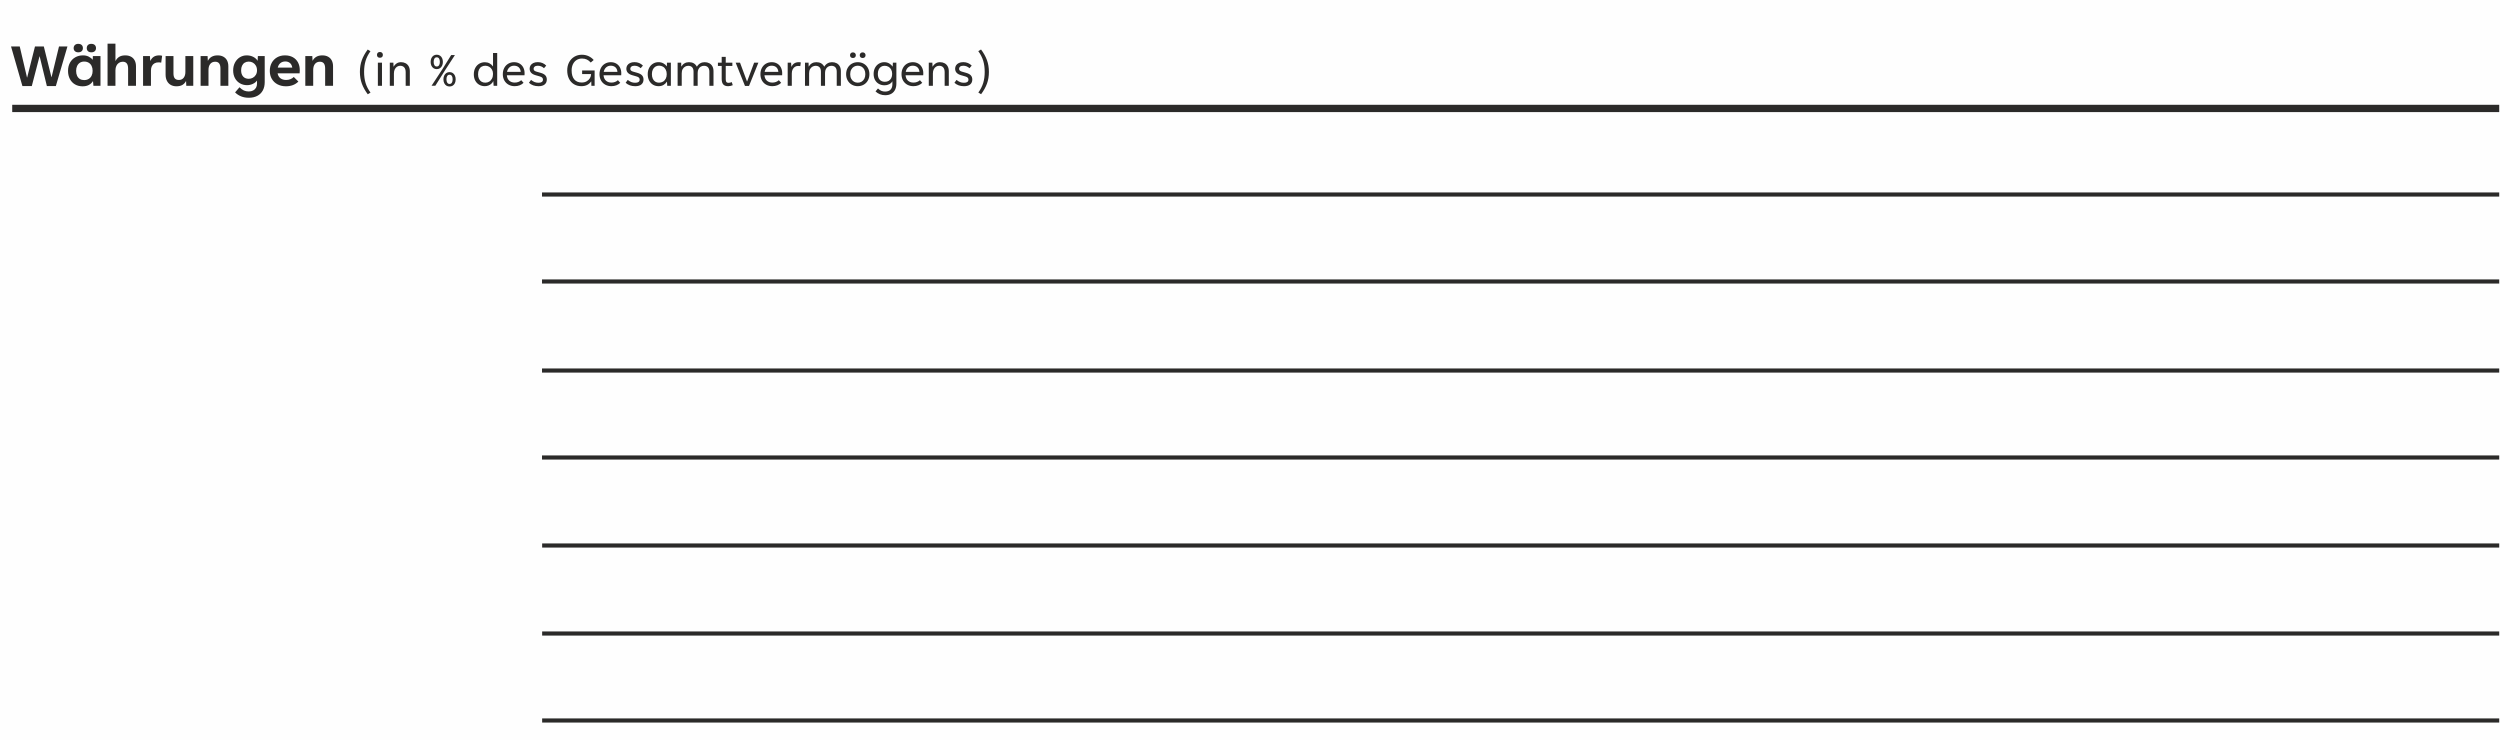
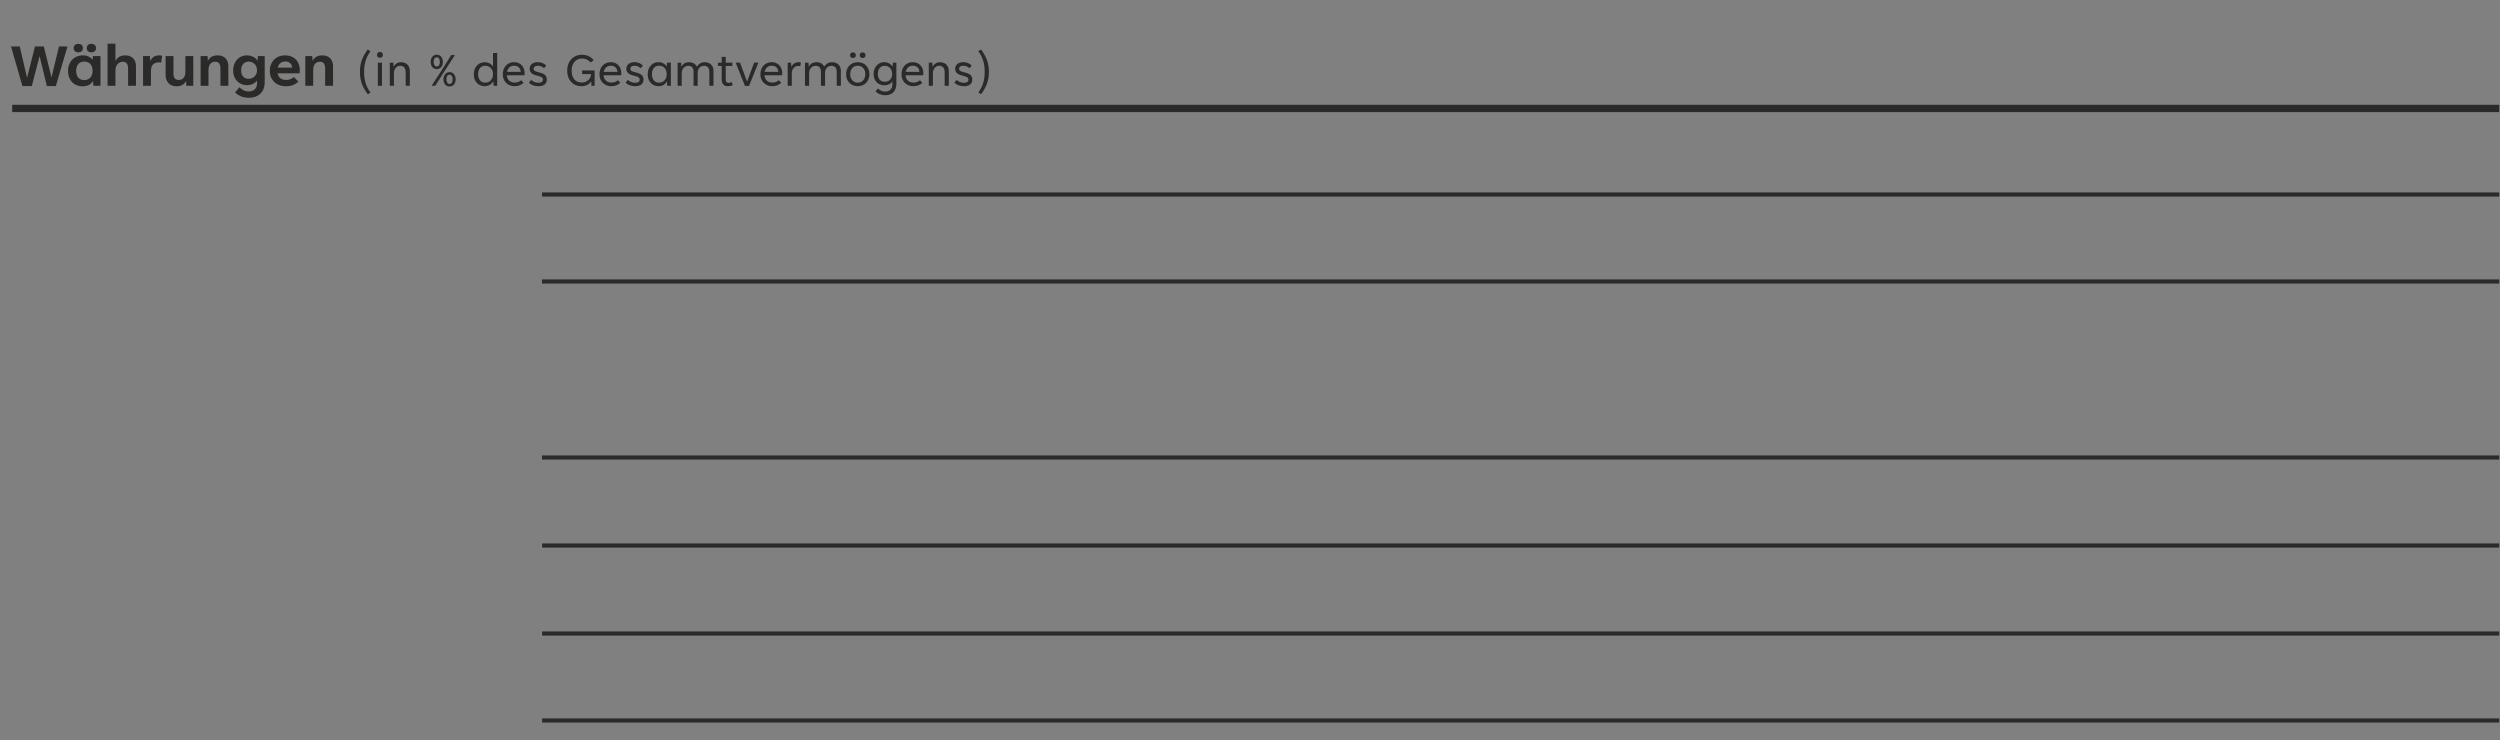
<svg xmlns="http://www.w3.org/2000/svg" xml:space="preserve" width="120.71mm" height="35.744mm" version="1.1" style="shape-rendering:geometricPrecision; text-rendering:geometricPrecision; image-rendering:optimizeQuality; fill-rule:evenodd; clip-rule:evenodd" viewBox="0 0 14267.49 4224.78">
  <rect x="0" y="0" width="14267.49" height="4224.78" fill="#808080" stroke="none" />
  <defs>
    <style type="text/css">
   
    .str1 {stroke:#2B2A29;stroke-width:41.7;stroke-miterlimit:22.926}
    .str0 {stroke:#2B2A29;stroke-width:23.64;stroke-miterlimit:22.926}
    .fil2 {fill:none}
    .fil0 {fill:#FEFEFE}
    .fil1 {fill:#2B2A29;fill-rule:nonzero}
   
  </style>
  </defs>
  <g id="Ebene_x0020_1">
-     <path class="fil0" d="M-0 0l14267.49 0 0 4224.78 -14267.49 0 0 -4224.78z" />
+     <path class="fil0" d="M-0 0z" />
    <g id="_1627233715264">
      <path class="fil1" d="M181.48 490.99l-53.66 0 -64.87 -225.79 49.67 0 41.59 177.38 0.69 0 44.71 -177.38 50.42 0 43.4 175 0.74 0 42.54 -175 48.15 0 -66.11 225.79 -51.34 0 -41.23 -169.87 -0.56 0 -44.16 169.87zm289.58 1.63c-16.02,0 -30.33,-3.63 -42.91,-10.89 -12.58,-7.32 -22.39,-17.63 -29.4,-31.03 -7.01,-13.32 -10.51,-28.83 -10.51,-46.4 0,-17.63 3.69,-33.08 11.07,-46.47 7.38,-13.38 17.56,-23.7 30.52,-30.96 12.94,-7.26 27.58,-10.89 43.97,-10.89 12.07,0 22.89,2.38 32.53,7.2 9.56,4.87 16.76,10.57 21.51,17.13l1.25 0 0.93 -20.51 43.41 0 0 169.87 -40.28 0 -2.2 -25.65 -1.5 0c-5.25,8.7 -12.69,15.58 -22.33,20.77 -9.63,5.19 -21.7,7.82 -36.09,7.82zm8.95 -35.59c9.88,0 18.51,-2.13 25.83,-6.51 7.39,-4.31 12.95,-10.44 16.89,-18.38 3.88,-7.94 5.87,-17.21 5.87,-27.84 0,-10.76 -2,-20.14 -5.87,-28.08 -3.94,-7.88 -9.44,-14.08 -16.7,-18.39 -7.19,-4.31 -15.76,-6.5 -25.64,-6.5 -9.38,0 -17.58,2.25 -24.47,6.69 -6.88,4.44 -12.19,10.7 -15.94,18.7 -3.69,8.01 -5.57,17.2 -5.57,27.59 0,11.06 1.88,20.58 5.57,28.46 3.76,7.87 9.07,13.88 15.94,18.07 6.89,4.13 14.95,6.19 24.09,6.19zm-33.46 -206.84c8.32,0 14.82,2.13 19.51,6.51 4.75,4.31 7.07,10.32 7.07,18.01 0,7.32 -2.38,13.13 -7.14,17.45 -4.75,4.26 -11.25,6.38 -19.44,6.38 -7.88,0 -14.27,-2.13 -19.02,-6.38 -4.75,-4.31 -7.19,-10.13 -7.19,-17.45 0,-7.45 2.43,-13.39 7.19,-17.84 4.75,-4.5 11.13,-6.69 19.02,-6.69zm74.81 0c8.19,0 14.63,2.19 19.38,6.57 4.75,4.37 7.2,10.38 7.2,17.95 0,7.32 -2.45,13.13 -7.2,17.45 -4.75,4.26 -11.19,6.38 -19.38,6.38 -8.07,0 -14.46,-2.13 -19.15,-6.38 -4.75,-4.31 -7.07,-10.13 -7.07,-17.45 0,-7.69 2.32,-13.7 6.95,-18.01 4.62,-4.39 11.06,-6.51 19.27,-6.51zm92.44 239.49l0 -240.61 45.03 0 0 98.45 0.74 0c5.13,-10.2 12.14,-17.95 21.07,-23.39 8.95,-5.44 20.4,-8.13 34.47,-8.13 12.45,0 23.27,2.51 32.53,7.51 9.2,5 16.26,12.2 21.13,21.58 4.88,9.44 7.33,20.58 7.33,33.39l0 111.21 -45.03 0 0 -98.2c0,-26.15 -10.07,-39.22 -30.09,-39.22 -8.19,0 -15.45,2.01 -21.89,6.13 -6.44,4.07 -11.38,9.88 -14.95,17.33 -3.5,7.43 -5.31,16 -5.31,25.64l0 88.32 -45.03 0zm202.65 0l0 -169.87 39.22 0 1.62 26.96 1.06 0c5.26,-10.64 11.95,-18.46 20.01,-23.4 8.07,-4.94 18.45,-7.38 31.16,-7.38 5.38,0 10.63,0.76 15.76,2.38l-5.32 39.22c-2.93,-0.63 -5.5,-1.06 -7.68,-1.31 -2.2,-0.25 -5.01,-0.38 -8.45,-0.38 -8.32,0 -15.64,1.82 -22.08,5.44 -6.44,3.57 -11.38,8.89 -14.95,15.83 -3.5,7.01 -5.31,15.26 -5.31,24.96l0 87.56 -45.03 0zm189.95 2.75c-12.08,0 -22.78,-2.69 -32.03,-7.94 -9.31,-5.32 -16.51,-13.01 -21.64,-23.02 -5.13,-10 -7.69,-21.82 -7.69,-35.4l0 -106.26 44.91 0 0 99.51c0,12.45 2.51,21.76 7.51,27.84 5,6.12 12.88,9.2 23.64,9.2 11.26,0 20.2,-4.07 26.83,-12.2 6.63,-8.13 10.01,-19.21 10.01,-33.28l0 -91.06 45.03 0 0 169.87 -39.9 0 -1.12 -26.58 -0.76 0c-5,9.44 -11.82,16.64 -20.52,21.7 -8.63,5.07 -20.07,7.64 -34.27,7.64zm138.41 -2.75l0 -169.87 39.9 0 1.31 26.58 0.69 0c4.94,-9.63 12.01,-17.14 21.26,-22.46 9.33,-5.32 20.65,-7.94 34.09,-7.94 12.45,0 23.33,2.51 32.53,7.51 9.25,5 16.32,12.2 21.2,21.58 4.88,9.44 7.32,20.58 7.32,33.39l0 111.21 -45.09 0 0 -98.94c0,-12.95 -2.45,-22.59 -7.45,-28.96 -4.94,-6.38 -12.45,-9.51 -22.58,-9.51 -11.89,0 -21.2,4.13 -27.97,12.45 -6.75,8.32 -10.19,19.83 -10.19,34.66l0 90.31 -45.03 0zm274.82 68.18c-15.64,0 -30.02,-2.56 -43.15,-7.69 -13.14,-5.13 -24.77,-12.75 -34.9,-22.89l25.14 -29.32c8.89,8.75 17.33,15.01 25.33,18.57 8.01,3.63 17.33,5.45 27.97,5.45 9.44,0 17.63,-1.88 24.64,-5.64 7.07,-3.69 12.45,-8.88 16.32,-15.57 3.82,-6.63 5.76,-14.21 5.76,-22.65l0 -17.95 -0.7 0c-4.94,7.45 -12.64,13.64 -23.14,18.52 -10.51,4.87 -21.38,7.32 -32.76,7.32 -15.01,0 -28.59,-3.44 -40.66,-10.45 -12.14,-6.94 -21.64,-16.76 -28.52,-29.45 -6.88,-12.71 -10.32,-27.53 -10.32,-44.35 0,-16.51 3.38,-31.27 10.26,-44.29 6.82,-13 16.13,-23.14 27.89,-30.52 11.82,-7.32 24.83,-10.94 39.15,-10.94 13.7,0 26.03,2.81 37.09,8.38 11.07,5.63 19.27,12.94 24.64,22.02l0.57 0 1.44 -26.58 39.03 0 0 148.8c0,18.32 -3.63,34.21 -10.94,47.66 -7.39,13.45 -17.89,23.71 -31.52,30.84 -13.7,7.19 -29.9,10.76 -48.6,10.76zm-0.32 -108.14c8.26,0 16.07,-1.94 23.33,-5.83 7.26,-3.94 13.07,-9.56 17.52,-16.88 4.37,-7.32 6.57,-15.89 6.57,-25.65 0,-10.13 -2.13,-19.02 -6.51,-26.58 -4.31,-7.56 -10.07,-13.32 -17.2,-17.33 -7.13,-3.94 -14.95,-5.93 -23.39,-5.93 -8.76,0 -16.45,2 -23.08,6.06 -6.56,4.01 -11.63,9.75 -15.2,17.33 -3.56,7.51 -5.31,16.32 -5.31,26.45 0,15.01 3.88,26.83 11.57,35.47 7.68,8.56 18.26,12.88 31.7,12.88zm291.53 -49.1c0,4.87 -0.32,10.81 -0.93,17.75l-125.73 0c2.38,12.52 7.75,21.9 16.32,28.34 8.57,6.37 19.4,9.63 32.47,9.63 8.76,0 16.95,-1.5 24.45,-4.5 7.51,-3 13.89,-7.2 19.14,-12.58l26.2 26.2c-8.82,8.82 -19.14,15.51 -31.09,20.08 -11.88,4.56 -25.2,6.88 -39.83,6.88 -17.84,0 -33.72,-3.69 -47.73,-11.02 -14.01,-7.32 -24.89,-17.63 -32.72,-30.96 -7.81,-13.32 -11.69,-28.64 -11.69,-45.97 0,-17.14 3.63,-32.4 10.94,-45.85 7.38,-13.45 17.58,-23.89 30.71,-31.39 13.13,-7.51 28.08,-11.26 44.78,-11.26 17.26,0 32.21,3.5 45.03,10.51 12.75,7.01 22.52,16.95 29.4,29.71 6.82,12.75 10.26,27.58 10.26,44.41zm-82.44 -49.86c-11,0 -20.32,3 -27.89,9.01 -7.56,6 -12.69,14.63 -15.38,26.03l82.81 0c-1.69,-11.39 -6.06,-20.02 -13.07,-26.03 -7.07,-6 -15.89,-9.01 -26.46,-9.01zm113.96 138.92l0 -169.87 39.9 0 1.31 26.58 0.69 0c4.94,-9.63 12.01,-17.14 21.26,-22.46 9.33,-5.32 20.65,-7.94 34.09,-7.94 12.45,0 23.33,2.51 32.53,7.51 9.25,5 16.32,12.2 21.2,21.58 4.88,9.44 7.32,20.58 7.32,33.39l0 111.21 -45.09 0 0 -98.94c0,-12.95 -2.45,-22.59 -7.45,-28.96 -4.94,-6.38 -12.45,-9.51 -22.58,-9.51 -11.89,0 -21.2,4.13 -27.97,12.45 -6.75,8.32 -10.19,19.83 -10.19,34.66l0 90.31 -45.03 0zm371.81 -197.4c-12.85,17.8 -22.09,36.04 -27.78,54.72 -5.7,18.72 -8.57,39.74 -8.57,63 0,23.59 2.82,44.7 8.46,63.42 5.65,18.73 15.03,37.08 28.17,55.02l-15.66 9.54c-15.03,-20.05 -26.26,-40.23 -33.71,-60.52 -7.49,-20.28 -11.19,-42.76 -11.19,-67.47 0,-24.53 3.65,-46.81 11.05,-66.9 7.34,-20.08 18.53,-40.22 33.56,-60.36l15.67 9.54zm54.13 37.35c-5.2,0 -9.34,-1.41 -12.4,-4.28 -3.03,-2.87 -4.57,-6.9 -4.57,-12.12 0,-5.11 1.5,-9.14 4.52,-12.1 2.98,-2.97 7.15,-4.43 12.46,-4.43 5.01,0 9.1,1.51 12.12,4.57 3.06,3.01 4.57,7.01 4.57,11.96 0,5.12 -1.51,9.15 -4.53,12.07 -2.97,2.87 -7.06,4.33 -12.16,4.33zm11.68 160.05l-23.5 0 0 -132.12 23.5 0 0 132.12zm44.61 0l0 -132.12 20.39 0 0.87 22.81 0.39 0c4.57,-7.98 10.46,-14.25 17.71,-18.72 7.2,-4.53 15.42,-6.82 24.67,-6.82 9.77,0 18.43,2.04 26.07,6.09 7.59,4.03 13.52,9.98 17.8,17.8 4.28,7.84 6.42,17.22 6.42,28.17l0 82.8 -23.69 0 0 -77.39c0,-12.16 -2.73,-21.36 -8.23,-27.59 -5.54,-6.22 -13.23,-9.34 -23.11,-9.34 -5.98,0 -11.71,1.65 -17.16,4.87 -5.45,3.2 -9.93,8.12 -13.38,14.74 -3.51,6.62 -5.21,14.64 -5.21,24.17l0 70.54 -23.54 0zm267.8 -177.55c7.06,0 13.23,1.75 18.53,5.25 5.35,3.51 9.43,8.37 12.26,14.6 2.87,6.23 4.28,13.33 4.28,21.31 0,7.98 -1.41,15.08 -4.28,21.3 -2.82,6.23 -6.9,11.1 -12.26,14.64 -5.31,3.5 -11.48,5.26 -18.53,5.26 -6.9,0 -13.04,-1.76 -18.3,-5.26 -5.25,-3.55 -9.34,-8.42 -12.21,-14.64 -2.81,-6.22 -4.23,-13.32 -4.23,-21.3 0,-7.98 1.42,-15.08 4.23,-21.31 2.87,-6.23 6.96,-11.09 12.21,-14.6 5.26,-3.5 11.39,-5.25 18.3,-5.25zm-8.12 177.26l-21.5 0 60.27 -91.79 51.76 -83.33 21.36 0 -55.71 85.76 -56.18 89.36zm8.12 -162.33c-5.59,0 -9.93,2.34 -12.94,6.91 -3.06,4.62 -4.57,11.04 -4.57,19.31 0,8.26 1.51,14.69 4.57,19.31 3.01,4.62 7.35,6.9 12.94,6.9 5.74,0 10.12,-2.28 13.18,-6.9 3.12,-4.62 4.67,-11.05 4.67,-19.31 0,-8.27 -1.55,-14.69 -4.67,-19.31 -3.06,-4.57 -7.43,-6.91 -13.18,-6.91zm72.96 84.4c7.15,0 13.33,1.75 18.64,5.31 5.25,3.59 9.34,8.46 12.16,14.69 2.87,6.22 4.28,13.32 4.28,21.3 0,8.07 -1.41,15.22 -4.18,21.41 -2.82,6.18 -6.86,10.94 -12.21,14.4 -5.31,3.4 -11.54,5.11 -18.69,5.11 -6.9,0 -12.98,-1.7 -18.24,-5.11 -5.2,-3.45 -9.24,-8.26 -12.16,-14.49 -2.92,-6.23 -4.33,-13.33 -4.33,-21.31 0,-7.88 1.41,-14.93 4.33,-21.2 2.92,-6.28 6.96,-11.19 12.26,-14.79 5.26,-3.56 11.34,-5.31 18.14,-5.31zm0 15.08c-5.5,0 -9.77,2.28 -12.88,6.9 -3.06,4.62 -4.62,11.05 -4.62,19.31 0,8.18 1.56,14.64 4.62,19.31 3.11,4.72 7.39,7.06 12.88,7.06 5.84,0 10.22,-2.34 13.29,-6.96 3.01,-4.67 4.57,-11.13 4.57,-19.41 0,-8.26 -1.56,-14.69 -4.57,-19.31 -3.06,-4.62 -7.45,-6.9 -13.29,-6.9zm201.55 65.28c-11.58,0 -22.14,-2.67 -31.68,-7.98 -9.59,-5.3 -17.13,-13.08 -22.76,-23.3 -5.59,-10.22 -8.42,-22.28 -8.42,-36.14 0,-14.25 2.82,-26.61 8.51,-37.07 5.65,-10.41 13.24,-18.39 22.76,-23.93 9.59,-5.5 20.19,-8.27 31.87,-8.27 9.77,0 18.78,2.19 26.85,6.57 8.12,4.37 14.6,10.12 19.31,17.27l0.3 0 0 -76.43 23.83 0 0 187.14 -20.38 0 -1.86 -26.81 -0.28 0c-2.39,5.45 -5.93,10.37 -10.71,14.74 -4.76,4.43 -10.35,7.93 -16.83,10.41 -6.47,2.53 -13.27,3.79 -20.52,3.79zm2.58 -19.94c7.98,0 15.32,-1.95 22.03,-5.84 6.67,-3.89 12.07,-9.68 16.1,-17.27 4.04,-7.59 6.04,-16.69 6.04,-27.2 0,-9.34 -2.04,-17.52 -6.13,-24.61 -4.09,-7.06 -9.43,-12.51 -16.15,-16.25 -6.71,-3.75 -13.97,-5.59 -21.75,-5.59 -8.17,0 -15.38,1.84 -21.59,5.54 -6.23,3.7 -11.05,9.24 -14.55,16.58 -3.45,7.35 -5.2,16.39 -5.2,27.15 0,9.77 1.75,18.28 5.2,25.44 3.5,7.2 8.32,12.65 14.5,16.39 6.17,3.75 13.32,5.65 21.5,5.65zm224.3 -53.61c0,3.7 -0.15,7.49 -0.44,11.43l-100.75 0c1.12,13.47 5.79,23.79 13.96,30.9 8.18,7.15 18.53,10.7 31.09,10.7 7.1,0 13.91,-1.16 20.39,-3.55 6.47,-2.39 11.96,-5.74 16.54,-10.12l13.38 15.08c-6.37,6.17 -13.82,10.9 -22.37,14.2 -8.57,3.26 -18.05,4.92 -28.51,4.92 -12.65,0 -24.09,-2.78 -34.35,-8.32 -10.26,-5.59 -18.34,-13.52 -24.32,-23.88 -5.93,-10.37 -8.9,-22.43 -8.9,-36.2 0,-13.62 2.82,-25.58 8.37,-35.94 5.54,-10.37 13.23,-18.39 23.01,-24.08 9.77,-5.7 20.77,-8.57 32.93,-8.57 11.96,0 22.47,2.73 31.57,8.08 9.05,5.34 16.05,12.84 21.02,22.42 4.92,9.63 7.4,20.58 7.4,32.93zm-60.42 -43.3c-10.07,0 -18.68,3.17 -25.88,9.44 -7.15,6.32 -11.82,14.98 -13.91,25.87l78.27 0c-0.97,-11.38 -4.81,-20.14 -11.52,-26.22 -6.76,-6.09 -15.76,-9.1 -26.95,-9.1zm139.52 116.99c-10.85,0 -20.87,-1.64 -30.01,-4.91 -9.2,-3.31 -17.22,-8.18 -24.18,-14.6l11.97 -16.54c6.37,5.4 12.98,9.48 19.75,12.26 6.81,2.72 14.4,4.14 22.72,4.14 17.02,0 25.53,-6.04 25.53,-18.1 0,-4.57 -1.41,-8.27 -4.28,-11.15 -2.87,-2.87 -7.49,-5.15 -13.96,-7l-24.23 -6.96c-11.23,-3.26 -19.6,-7.93 -25.14,-14.05 -5.56,-6.13 -8.37,-13.92 -8.37,-23.45 0,-6.71 1.8,-12.9 5.3,-18.49 3.51,-5.65 8.76,-10.12 15.81,-13.47 7,-3.4 15.47,-5.06 25.34,-5.06 9.63,0 18.49,1.65 26.61,5.06 8.13,3.36 15.33,8.26 21.61,14.74l-12.85 14.83c-10.07,-9.43 -21.75,-14.1 -35.07,-14.1 -8.07,0 -14.11,1.65 -18.14,4.95 -4.04,3.31 -6.09,7.35 -6.09,12.12 0,4.28 1.22,7.68 3.65,10.21 2.43,2.48 6.51,4.62 12.3,6.34l23.98 6.86c12.41,3.5 21.45,8.32 27.04,14.44 5.6,6.13 8.42,14.07 8.42,23.89 0,11.68 -3.98,20.92 -12.01,27.78 -8.07,6.86 -19.95,10.26 -35.71,10.26zm249.26 -89.94l71.41 0 0 87.65 -18.53 0 -0.59 -24.37 -1.11 0c-6.48,8.95 -14.25,15.57 -23.4,19.94 -9.09,4.39 -19.85,6.57 -32.2,6.57 -15.77,0 -29.77,-3.65 -41.98,-10.99 -12.21,-7.29 -21.7,-17.71 -28.51,-31.27 -6.76,-13.53 -10.16,-29.34 -10.16,-47.38 0,-17.75 3.65,-33.43 10.94,-47.04 7.34,-13.57 17.32,-24.08 30.01,-31.57 12.69,-7.45 26.81,-11.19 42.42,-11.19 14.16,0 27,2.73 38.63,8.13 11.57,5.45 21.25,12.69 29.04,21.84l-16.78 14.54c-6.86,-7.73 -14.21,-13.43 -22.08,-17.17 -7.93,-3.79 -17.13,-5.64 -27.68,-5.64 -11.68,0 -22,2.78 -30.94,8.42 -8.9,5.59 -15.86,13.52 -20.86,23.79 -4.96,10.26 -7.49,22.22 -7.49,35.9 0,22.14 5.01,39.11 14.98,50.98 9.98,11.82 24.23,17.71 42.76,17.71 10.94,0 20.39,-2.33 28.36,-7.06 7.98,-4.67 14.07,-10.6 18.25,-17.66 4.18,-7.09 6.32,-14.05 6.42,-20.86l0 -2.73 -50.88 0 0 -20.52zm223.49 16.24c0,3.7 -0.15,7.49 -0.44,11.43l-100.75 0c1.12,13.47 5.79,23.79 13.96,30.9 8.18,7.15 18.53,10.7 31.09,10.7 7.1,0 13.91,-1.16 20.39,-3.55 6.47,-2.39 11.96,-5.74 16.54,-10.12l13.38 15.08c-6.37,6.17 -13.82,10.9 -22.37,14.2 -8.57,3.26 -18.05,4.92 -28.51,4.92 -12.65,0 -24.09,-2.78 -34.35,-8.32 -10.26,-5.59 -18.34,-13.52 -24.32,-23.88 -5.93,-10.37 -8.9,-22.43 -8.9,-36.2 0,-13.62 2.82,-25.58 8.37,-35.94 5.54,-10.37 13.23,-18.39 23.01,-24.08 9.77,-5.7 20.77,-8.57 32.93,-8.57 11.96,0 22.47,2.73 31.57,8.08 9.05,5.34 16.05,12.84 21.02,22.42 4.92,9.63 7.4,20.58 7.4,32.93zm-60.42 -43.3c-10.07,0 -18.68,3.17 -25.88,9.44 -7.15,6.32 -11.82,14.98 -13.91,25.87l78.27 0c-0.97,-11.38 -4.81,-20.14 -11.52,-26.22 -6.76,-6.09 -15.76,-9.1 -26.95,-9.1zm139.52 116.99c-10.85,0 -20.87,-1.64 -30.01,-4.91 -9.2,-3.31 -17.22,-8.18 -24.18,-14.6l11.97 -16.54c6.37,5.4 12.98,9.48 19.75,12.26 6.81,2.72 14.4,4.14 22.72,4.14 17.02,0 25.53,-6.04 25.53,-18.1 0,-4.57 -1.41,-8.27 -4.28,-11.15 -2.87,-2.87 -7.49,-5.15 -13.96,-7l-24.23 -6.96c-11.23,-3.26 -19.6,-7.93 -25.14,-14.05 -5.56,-6.13 -8.37,-13.92 -8.37,-23.45 0,-6.71 1.8,-12.9 5.3,-18.49 3.51,-5.65 8.76,-10.12 15.81,-13.47 7,-3.4 15.47,-5.06 25.34,-5.06 9.63,0 18.49,1.65 26.61,5.06 8.13,3.36 15.33,8.26 21.61,14.74l-12.85 14.83c-10.07,-9.43 -21.75,-14.1 -35.07,-14.1 -8.07,0 -14.11,1.65 -18.14,4.95 -4.04,3.31 -6.09,7.35 -6.09,12.12 0,4.28 1.22,7.68 3.65,10.21 2.43,2.48 6.51,4.62 12.3,6.34l23.98 6.86c12.41,3.5 21.45,8.32 27.04,14.44 5.6,6.13 8.42,14.07 8.42,23.89 0,11.68 -3.98,20.92 -12.01,27.78 -8.07,6.86 -19.95,10.26 -35.71,10.26zm133.83 -0.14c-11.97,0 -22.67,-2.82 -32.02,-8.42 -9.34,-5.59 -16.68,-13.57 -22.03,-23.93 -5.31,-10.35 -7.98,-22.42 -7.98,-36.19 0,-13.62 2.78,-25.59 8.23,-35.99 5.45,-10.41 12.88,-18.44 22.22,-24.09 9.35,-5.64 19.7,-8.46 30.99,-8.46 10.16,0 19.46,2.23 27.87,6.81 8.42,4.57 14.85,10.18 19.31,16.83l0.59 0 0.67 -20.81 22.23 0 0 132.12 -20.67 0.14 -1.56 -23.78 -0.58 0c-4.72,7.68 -11.09,13.91 -19.07,18.63 -7.98,4.76 -17.42,7.15 -28.21,7.15zm1.84 -19.94c8.56,0 16.19,-1.95 22.97,-5.79 6.7,-3.84 12.01,-9.44 15.85,-16.74 3.84,-7.34 5.79,-16 5.79,-26.07 0,-9.98 -1.95,-18.68 -5.79,-26.03 -3.84,-7.34 -9.09,-12.99 -15.8,-16.83 -6.71,-3.84 -14.11,-5.73 -22.28,-5.73 -7.93,0 -14.94,1.89 -21.12,5.73 -6.17,3.84 -10.99,9.44 -14.44,16.78 -3.5,7.29 -5.2,16 -5.2,26.07 0,10.07 1.65,18.73 5.06,26.07 3.36,7.29 8.07,12.9 14.15,16.74 6.09,3.84 13.04,5.79 20.83,5.79zm106.72 17.8l0 -132.12 20.39 0 0.58 22.23 0.44 0c4.82,-8.18 10.9,-14.35 18.25,-18.58 7.29,-4.24 15.71,-6.38 25.2,-6.38 10.55,0 19.5,2.09 26.84,6.28 7.4,4.18 13.33,10.51 17.91,18.97l0.73 0c4.72,-8.07 10.94,-14.3 18.58,-18.68 7.64,-4.37 16.1,-6.57 25.29,-6.57 9.88,0 18.63,2 26.22,5.93 7.59,3.95 13.58,9.79 17.91,17.47 4.33,7.68 6.47,17.08 6.47,28.07l0 83.38 -23.64 0 0 -80.5c0,-10.85 -2.58,-19.17 -7.78,-24.96 -5.17,-5.79 -12.75,-8.7 -22.72,-8.7 -6.76,0 -12.85,1.6 -18.34,4.72 -5.45,3.11 -9.77,7.73 -13.04,13.82 -3.21,6.08 -4.81,13.43 -4.81,21.94l0 73.7 -23.54 0 0 -80.66c0,-11.04 -2.59,-19.36 -7.84,-25 -5.2,-5.7 -12.74,-8.51 -22.53,-8.51 -5.98,0 -11.82,1.55 -17.5,4.56 -5.7,3.07 -10.37,7.79 -14.07,14.21 -3.64,6.37 -5.45,14.35 -5.45,23.84l0 71.56 -23.54 0zm314.7 -3.55c-3.4,1.6 -7.59,2.97 -12.46,4.13 -4.92,1.12 -9.43,1.7 -13.62,1.7 -12.75,0 -22.09,-3.36 -28.07,-10.07 -5.98,-6.65 -9.01,-17.07 -9.01,-31.13l0 -74.66 -21.5 0 0 -18.53 21.5 0 0 -33.18 23.11 0 0 33.18 37.75 0 0 18.53 -37.75 0 0 75.69c0,7.98 1.22,13.47 3.6,16.44 2.43,3.01 6.42,4.48 11.91,4.48 6.37,0 12.65,-1.37 18.83,-4.14l5.7 17.56zm1401.52 42.02c12.84,-17.75 22.08,-35.99 27.82,-54.72 5.7,-18.72 8.51,-39.69 8.51,-62.99 0,-23.54 -2.81,-44.71 -8.46,-63.44 -5.64,-18.69 -15.03,-37.02 -28.17,-55.02l15.71 -9.54c14.99,20.05 26.23,40.23 33.72,60.52 7.43,20.28 11.18,42.76 11.18,67.48 0,24.51 -3.7,46.79 -11.09,66.93 -7.35,20.09 -18.53,40.17 -33.52,60.32l-15.71 -9.54zm-1308.76 -37.6l-22.95 0 -53.27 -132.99 24.9 0 39.64 106.87 0.98 0 39.94 -106.87 24.32 0 -53.57 132.99zm189.39 -72.29c0,3.7 -0.15,7.49 -0.44,11.43l-100.75 0c1.12,13.47 5.79,23.79 13.96,30.9 8.18,7.15 18.53,10.7 31.09,10.7 7.1,0 13.91,-1.16 20.39,-3.55 6.47,-2.39 11.96,-5.74 16.54,-10.12l13.38 15.08c-6.37,6.17 -13.82,10.9 -22.37,14.2 -8.57,3.26 -18.05,4.92 -28.51,4.92 -12.65,0 -24.09,-2.78 -34.35,-8.32 -10.26,-5.59 -18.34,-13.52 -24.32,-23.88 -5.93,-10.37 -8.9,-22.43 -8.9,-36.2 0,-13.62 2.82,-25.58 8.37,-35.94 5.54,-10.37 13.23,-18.39 23.01,-24.08 9.77,-5.7 20.77,-8.57 32.93,-8.57 11.96,0 22.47,2.73 31.57,8.08 9.05,5.34 16.05,12.84 21.02,22.42 4.92,9.63 7.4,20.58 7.4,32.93zm-60.42 -43.3c-10.07,0 -18.68,3.17 -25.88,9.44 -7.15,6.32 -11.82,14.98 -13.91,25.87l78.27 0c-0.97,-11.38 -4.81,-20.14 -11.52,-26.22 -6.76,-6.09 -15.76,-9.1 -26.95,-9.1zm91.74 114.71l0 -132.12 19.27 0 2.14 23.78 0.54 0c3.55,-8.81 8.81,-15.41 15.85,-19.85 7.01,-4.42 15.61,-6.67 25.79,-6.67 4.47,0 8.26,0.5 11.38,1.47l-2.97 21.06c-2.09,-0.34 -4.09,-0.64 -5.95,-0.78 -1.84,-0.14 -4.52,-0.19 -8.03,-0.19 -5.73,0 -11.18,1.6 -16.49,4.81 -5.25,3.26 -9.59,8.07 -12.94,14.5 -3.4,6.42 -5.06,14.1 -5.06,23.15l0 70.82 -23.54 0zm98.75 0l0 -132.12 20.39 0 0.58 22.23 0.44 0c4.82,-8.18 10.9,-14.35 18.25,-18.58 7.29,-4.24 15.71,-6.38 25.2,-6.38 10.55,0 19.5,2.09 26.84,6.28 7.4,4.18 13.33,10.51 17.91,18.97l0.73 0c4.72,-8.07 10.94,-14.3 18.58,-18.68 7.64,-4.37 16.1,-6.57 25.29,-6.57 9.88,0 18.63,2 26.22,5.93 7.59,3.95 13.58,9.79 17.91,17.47 4.33,7.68 6.47,17.08 6.47,28.07l0 83.38 -23.64 0 0 -80.5c0,-10.85 -2.58,-19.17 -7.78,-24.96 -5.17,-5.79 -12.75,-8.7 -22.72,-8.7 -6.76,0 -12.85,1.6 -18.34,4.72 -5.45,3.11 -9.77,7.73 -13.04,13.82 -3.21,6.08 -4.81,13.43 -4.81,21.94l0 73.7 -23.54 0 0 -80.66c0,-11.04 -2.59,-19.36 -7.84,-25 -5.2,-5.7 -12.74,-8.51 -22.53,-8.51 -5.98,0 -11.82,1.55 -17.5,4.56 -5.7,3.07 -10.37,7.79 -14.07,14.21 -3.64,6.37 -5.45,14.35 -5.45,23.84l0 71.56 -23.54 0zm301.31 2.14c-12.45,0 -23.73,-2.87 -33.85,-8.56 -10.12,-5.7 -18.1,-13.72 -23.93,-24.09 -5.89,-10.35 -8.81,-22.27 -8.81,-35.75 0,-13.52 2.92,-25.44 8.81,-35.85 5.84,-10.41 13.82,-18.49 23.93,-24.17 10.12,-5.7 21.41,-8.57 33.85,-8.57 12.32,0 23.54,2.87 33.66,8.57 10.13,5.69 18.1,13.76 23.89,24.17 5.79,10.41 8.71,22.33 8.71,35.85 0,13.49 -2.92,25.4 -8.71,35.75 -5.79,10.37 -13.71,18.39 -23.78,24.09 -10.07,5.69 -21.36,8.56 -33.77,8.56zm0 -19.94c8.08,0 15.33,-1.95 21.84,-5.79 6.52,-3.84 11.68,-9.44 15.47,-16.74 3.79,-7.34 5.7,-15.96 5.7,-25.93 0,-10.06 -1.86,-18.77 -5.6,-26.07 -3.79,-7.34 -8.9,-12.93 -15.46,-16.77 -6.57,-3.85 -13.86,-5.74 -21.95,-5.74 -8.07,0 -15.41,1.89 -21.98,5.74 -6.51,3.84 -11.73,9.48 -15.57,16.83 -3.89,7.34 -5.79,16.05 -5.79,26.02 0,9.98 1.9,18.59 5.79,25.93 3.84,7.29 9.05,12.9 15.57,16.74 6.57,3.84 13.91,5.79 21.98,5.79zm-27.82 -173.04c4.96,0 8.96,1.51 12.07,4.57 3.06,3.01 4.62,6.91 4.62,11.68 0,4.86 -1.51,8.71 -4.57,11.63 -3.01,2.86 -7.06,4.33 -12.12,4.33 -4.91,0 -8.9,-1.47 -11.96,-4.33 -3.01,-2.92 -4.57,-6.77 -4.57,-11.63 0,-4.76 1.56,-8.66 4.67,-11.68 3.06,-3.06 7.06,-4.57 11.87,-4.57zm55.6 0c4.87,0 8.81,1.51 11.93,4.57 3.06,3.01 4.62,6.91 4.62,11.68 0,4.86 -1.56,8.71 -4.57,11.63 -3.06,2.86 -7.06,4.33 -11.97,4.33 -5.06,0 -9.09,-1.47 -12.1,-4.33 -3.07,-2.92 -4.57,-6.77 -4.57,-11.63 0,-4.76 1.55,-8.66 4.62,-11.68 3.11,-3.06 7.1,-4.57 12.06,-4.57z" />
      <path class="fil1" d="M5051.92 543.38c-10.74,0 -20.81,-1.86 -30.31,-5.6 -9.43,-3.75 -17.8,-9.14 -25,-16.19l13.96 -16.78c6.47,6.32 12.85,10.9 19.17,13.66 6.32,2.73 13.43,4.14 21.3,4.14 13.43,0 23.75,-3.59 30.94,-10.74 7.2,-7.2 10.85,-17.47 10.85,-30.9l0 -16.78 -0.44 0c-3.6,6.71 -9.49,12.21 -17.61,16.35 -8.13,4.18 -16.83,6.28 -26.17,6.28 -12.07,0 -22.82,-2.58 -32.35,-7.73 -9.49,-5.21 -16.94,-12.69 -22.39,-22.48 -5.39,-9.77 -8.12,-21.41 -8.12,-34.88 0,-13.52 2.82,-25.34 8.42,-35.46 5.64,-10.12 13.04,-17.85 22.33,-23.3 9.24,-5.4 19.31,-8.13 30.12,-8.13 10.16,0 19.36,2.34 27.58,6.96 8.23,4.57 14.89,10.7 20.05,18.28l0.3 0 1.11 -22.52 19.95 0 0 119.43c0,13.71 -2.48,25.54 -7.54,35.51 -5.01,9.98 -12.3,17.61 -21.89,22.92 -9.54,5.34 -20.97,7.98 -34.25,7.98zm-1.7 -76.67c7.98,0 15.08,-1.7 21.31,-5.2 6.23,-3.45 11.09,-8.56 14.64,-15.38 3.59,-6.81 5.35,-14.93 5.35,-24.42 0,-9.62 -1.9,-17.89 -5.7,-24.9 -3.79,-6.95 -8.95,-12.3 -15.38,-15.96 -6.47,-3.64 -13.66,-5.5 -21.55,-5.5 -7.98,0 -14.88,1.9 -20.77,5.74 -5.93,3.79 -10.41,9.15 -13.57,16.15 -3.12,7.01 -4.73,15.13 -4.73,24.47 0,14.41 3.6,25.54 10.8,33.33 7.15,7.78 17.02,11.67 29.57,11.67zm219.01 -48.45c0,3.7 -0.15,7.49 -0.44,11.43l-100.75 0c1.12,13.47 5.79,23.79 13.96,30.9 8.18,7.15 18.53,10.7 31.09,10.7 7.1,0 13.91,-1.16 20.39,-3.55 6.47,-2.39 11.96,-5.74 16.54,-10.12l13.38 15.08c-6.37,6.17 -13.82,10.9 -22.37,14.2 -8.57,3.26 -18.05,4.92 -28.51,4.92 -12.65,0 -24.09,-2.78 -34.35,-8.32 -10.26,-5.59 -18.34,-13.52 -24.32,-23.88 -5.93,-10.37 -8.9,-22.43 -8.9,-36.2 0,-13.62 2.82,-25.58 8.37,-35.94 5.54,-10.37 13.23,-18.39 23.01,-24.08 9.77,-5.7 20.77,-8.57 32.93,-8.57 11.96,0 22.47,2.73 31.57,8.08 9.05,5.34 16.05,12.84 21.02,22.42 4.92,9.63 7.4,20.58 7.4,32.93zm-60.42 -43.3c-10.07,0 -18.68,3.17 -25.88,9.44 -7.15,6.32 -11.82,14.98 -13.91,25.87l78.27 0c-0.97,-11.38 -4.81,-20.14 -11.52,-26.22 -6.76,-6.09 -15.76,-9.1 -26.95,-9.1zm91.74 114.71l0 -132.12 20.39 0 0.87 22.81 0.39 0c4.57,-7.98 10.46,-14.25 17.71,-18.72 7.2,-4.53 15.42,-6.82 24.67,-6.82 9.77,0 18.43,2.04 26.07,6.09 7.59,4.03 13.52,9.98 17.8,17.8 4.28,7.84 6.42,17.22 6.42,28.17l0 82.8 -23.69 0 0 -77.39c0,-12.16 -2.73,-21.36 -8.23,-27.59 -5.54,-6.22 -13.23,-9.34 -23.11,-9.34 -5.98,0 -11.71,1.65 -17.16,4.87 -5.45,3.2 -9.93,8.12 -13.38,14.74 -3.51,6.62 -5.21,14.64 -5.21,24.17l0 70.54 -23.54 0zm200.57 2.28c-10.85,0 -20.87,-1.64 -30.01,-4.91 -9.2,-3.31 -17.22,-8.18 -24.18,-14.6l11.97 -16.54c6.37,5.4 12.98,9.48 19.75,12.26 6.81,2.72 14.4,4.14 22.72,4.14 17.02,0 25.53,-6.04 25.53,-18.1 0,-4.57 -1.41,-8.27 -4.28,-11.15 -2.87,-2.87 -7.49,-5.15 -13.96,-7l-24.23 -6.96c-11.23,-3.26 -19.6,-7.93 -25.14,-14.05 -5.56,-6.13 -8.37,-13.92 -8.37,-23.45 0,-6.71 1.8,-12.9 5.3,-18.49 3.51,-5.65 8.76,-10.12 15.81,-13.47 7,-3.4 15.47,-5.06 25.34,-5.06 9.63,0 18.49,1.65 26.61,5.06 8.13,3.36 15.33,8.26 21.61,14.74l-12.85 14.83c-10.07,-9.43 -21.75,-14.1 -35.07,-14.1 -8.07,0 -14.11,1.65 -18.14,4.95 -4.04,3.31 -6.09,7.35 -6.09,12.12 0,4.28 1.22,7.68 3.65,10.21 2.43,2.48 6.51,4.62 12.3,6.34l23.98 6.86c12.41,3.5 21.45,8.32 27.04,14.44 5.6,6.13 8.42,14.07 8.42,23.89 0,11.68 -3.98,20.92 -12.01,27.78 -8.07,6.86 -19.95,10.26 -35.71,10.26z" />
    </g>
    <path class="fil2 str0" d="M3093.26 1110.09l11169.8 0" />
    <path class="fil2 str0" d="M3093.26 1606.44l11169.8 0" />
-     <path class="fil2 str0" d="M3093.26 2114.61l11169.8 0" />
    <path class="fil2 str0" d="M3093.26 2610.94l11169.8 0" />
    <path class="fil2 str1" d="M69.71 618.85l14193.34 0" />
    <g id="_1627233659200">
      <path class="fil2 str0" d="M3094.05 3113.18l11169.01 0" />
      <path class="fil2 str0" d="M3094.05 3615.45l11169.01 0" />
      <path class="fil2 str0" d="M3094.05 4111.8l11169.01 0" />
    </g>
  </g>
</svg>